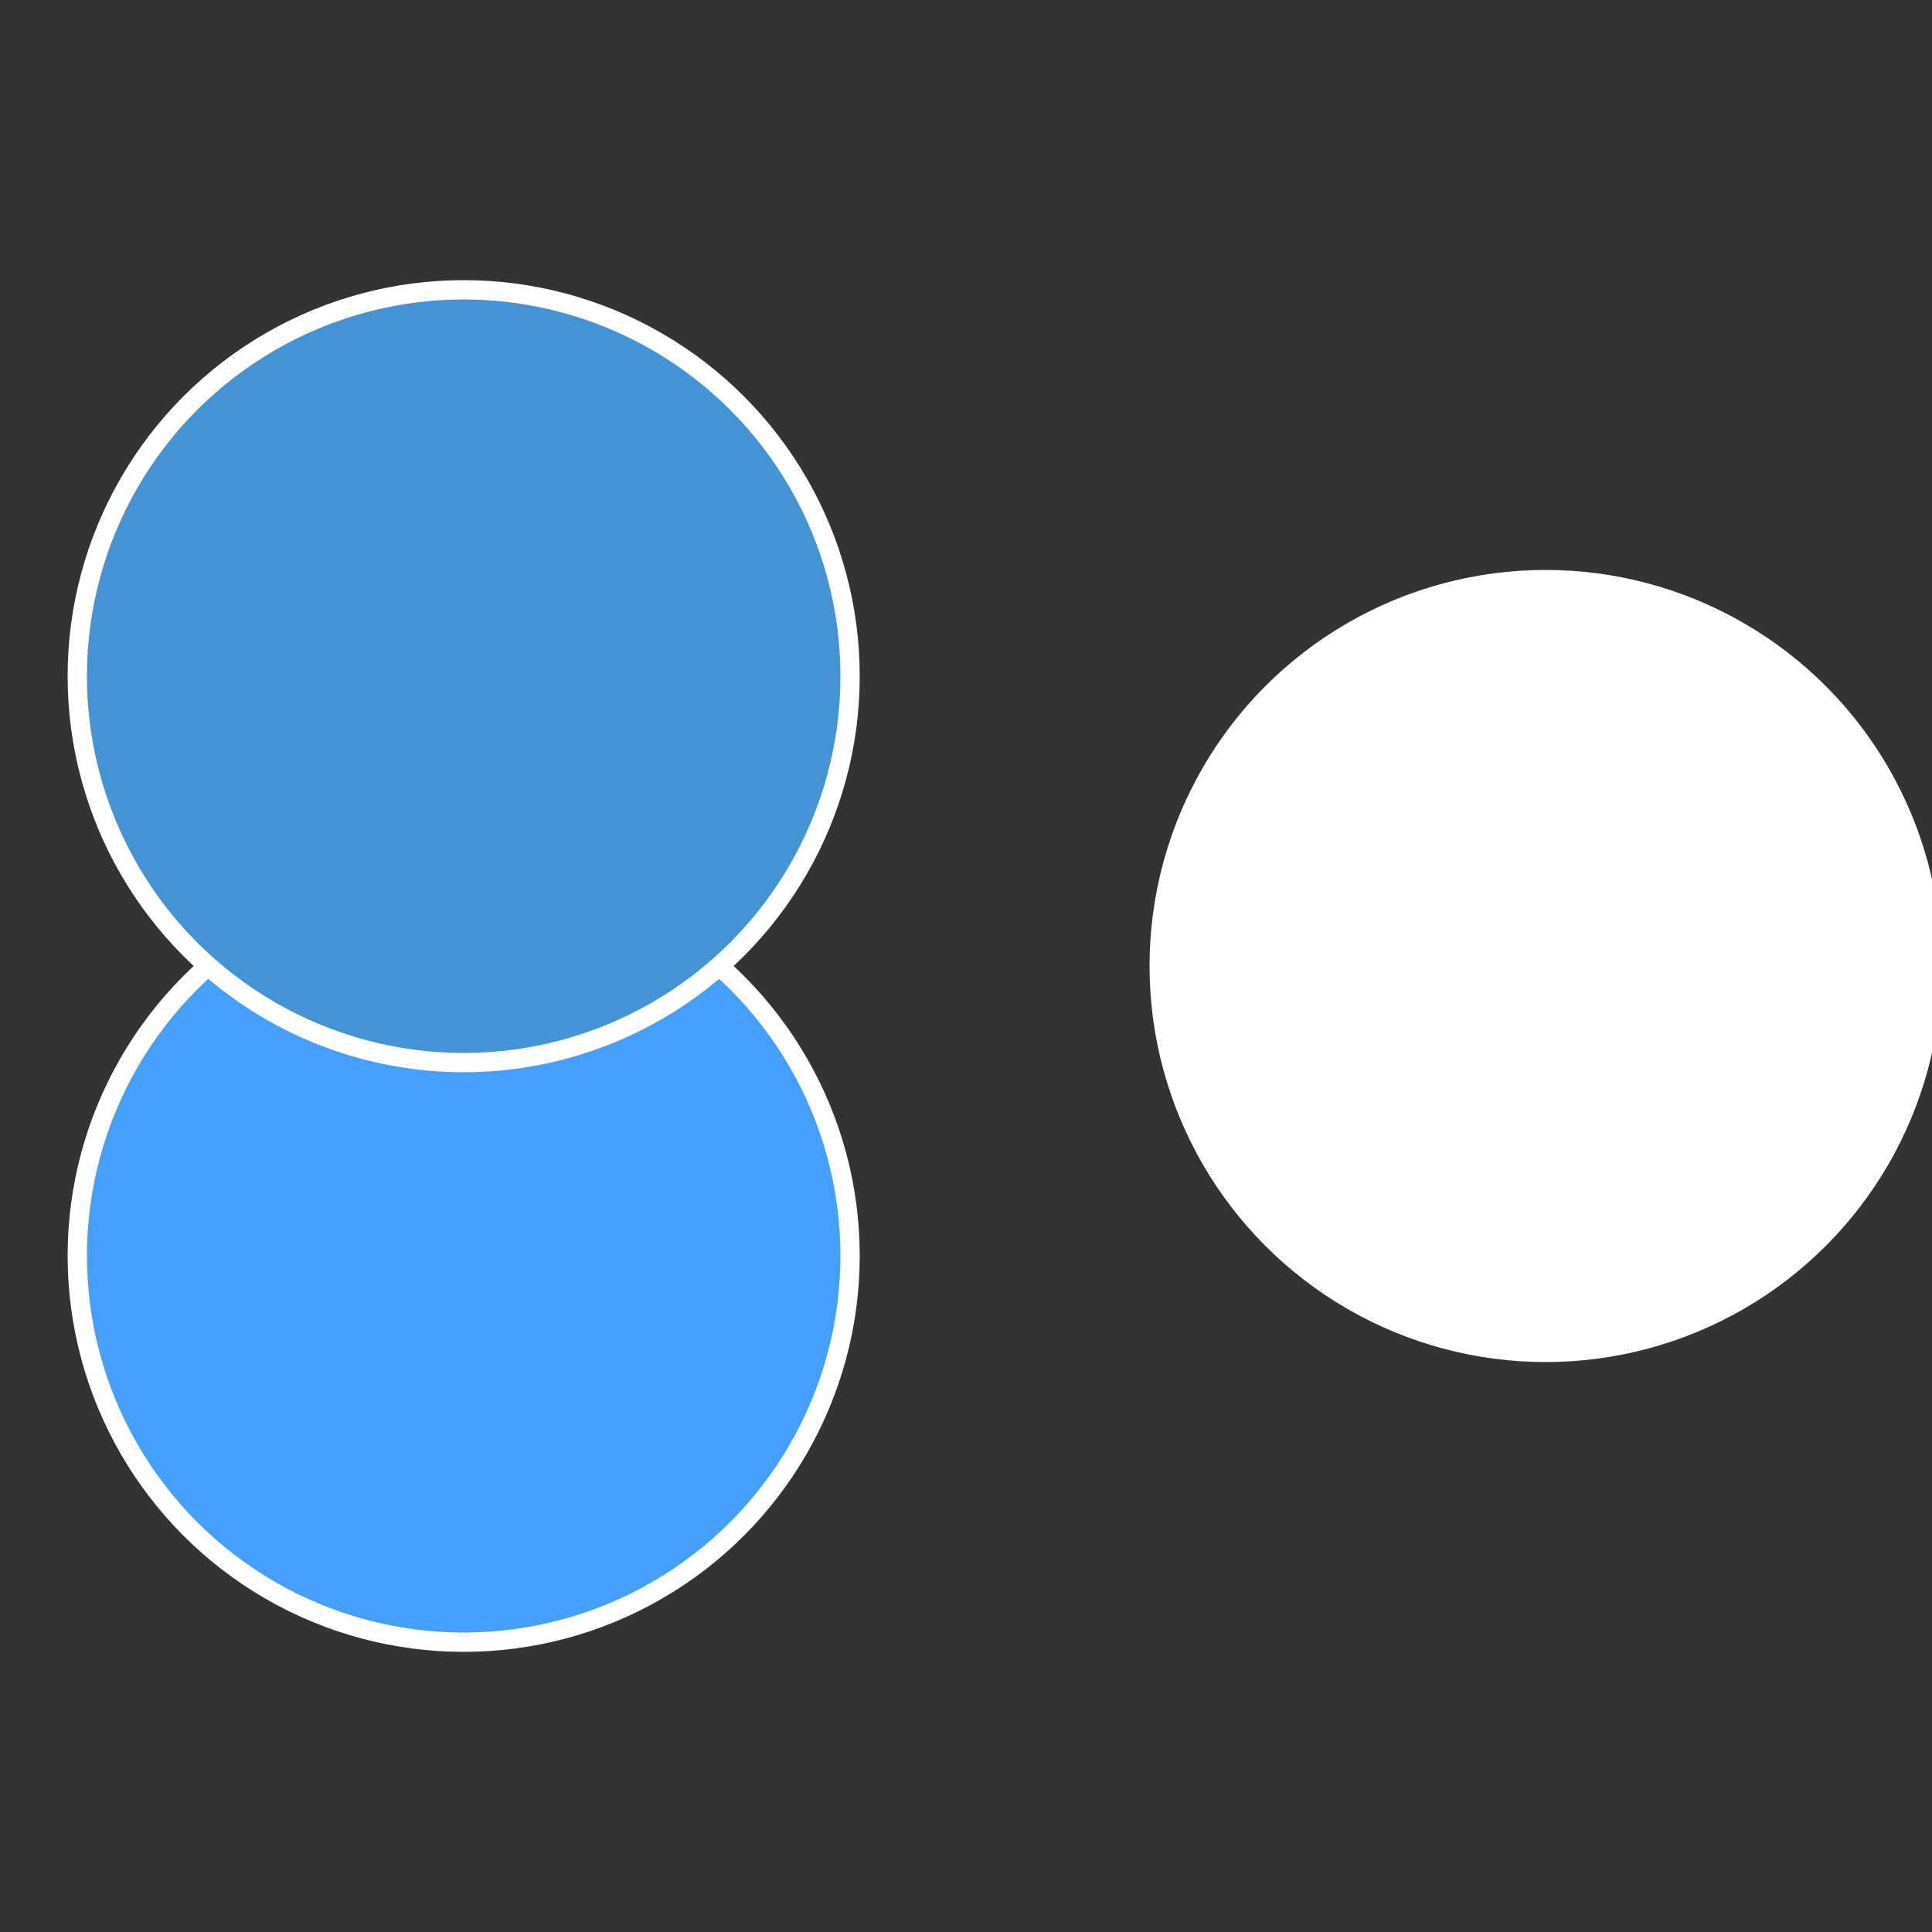
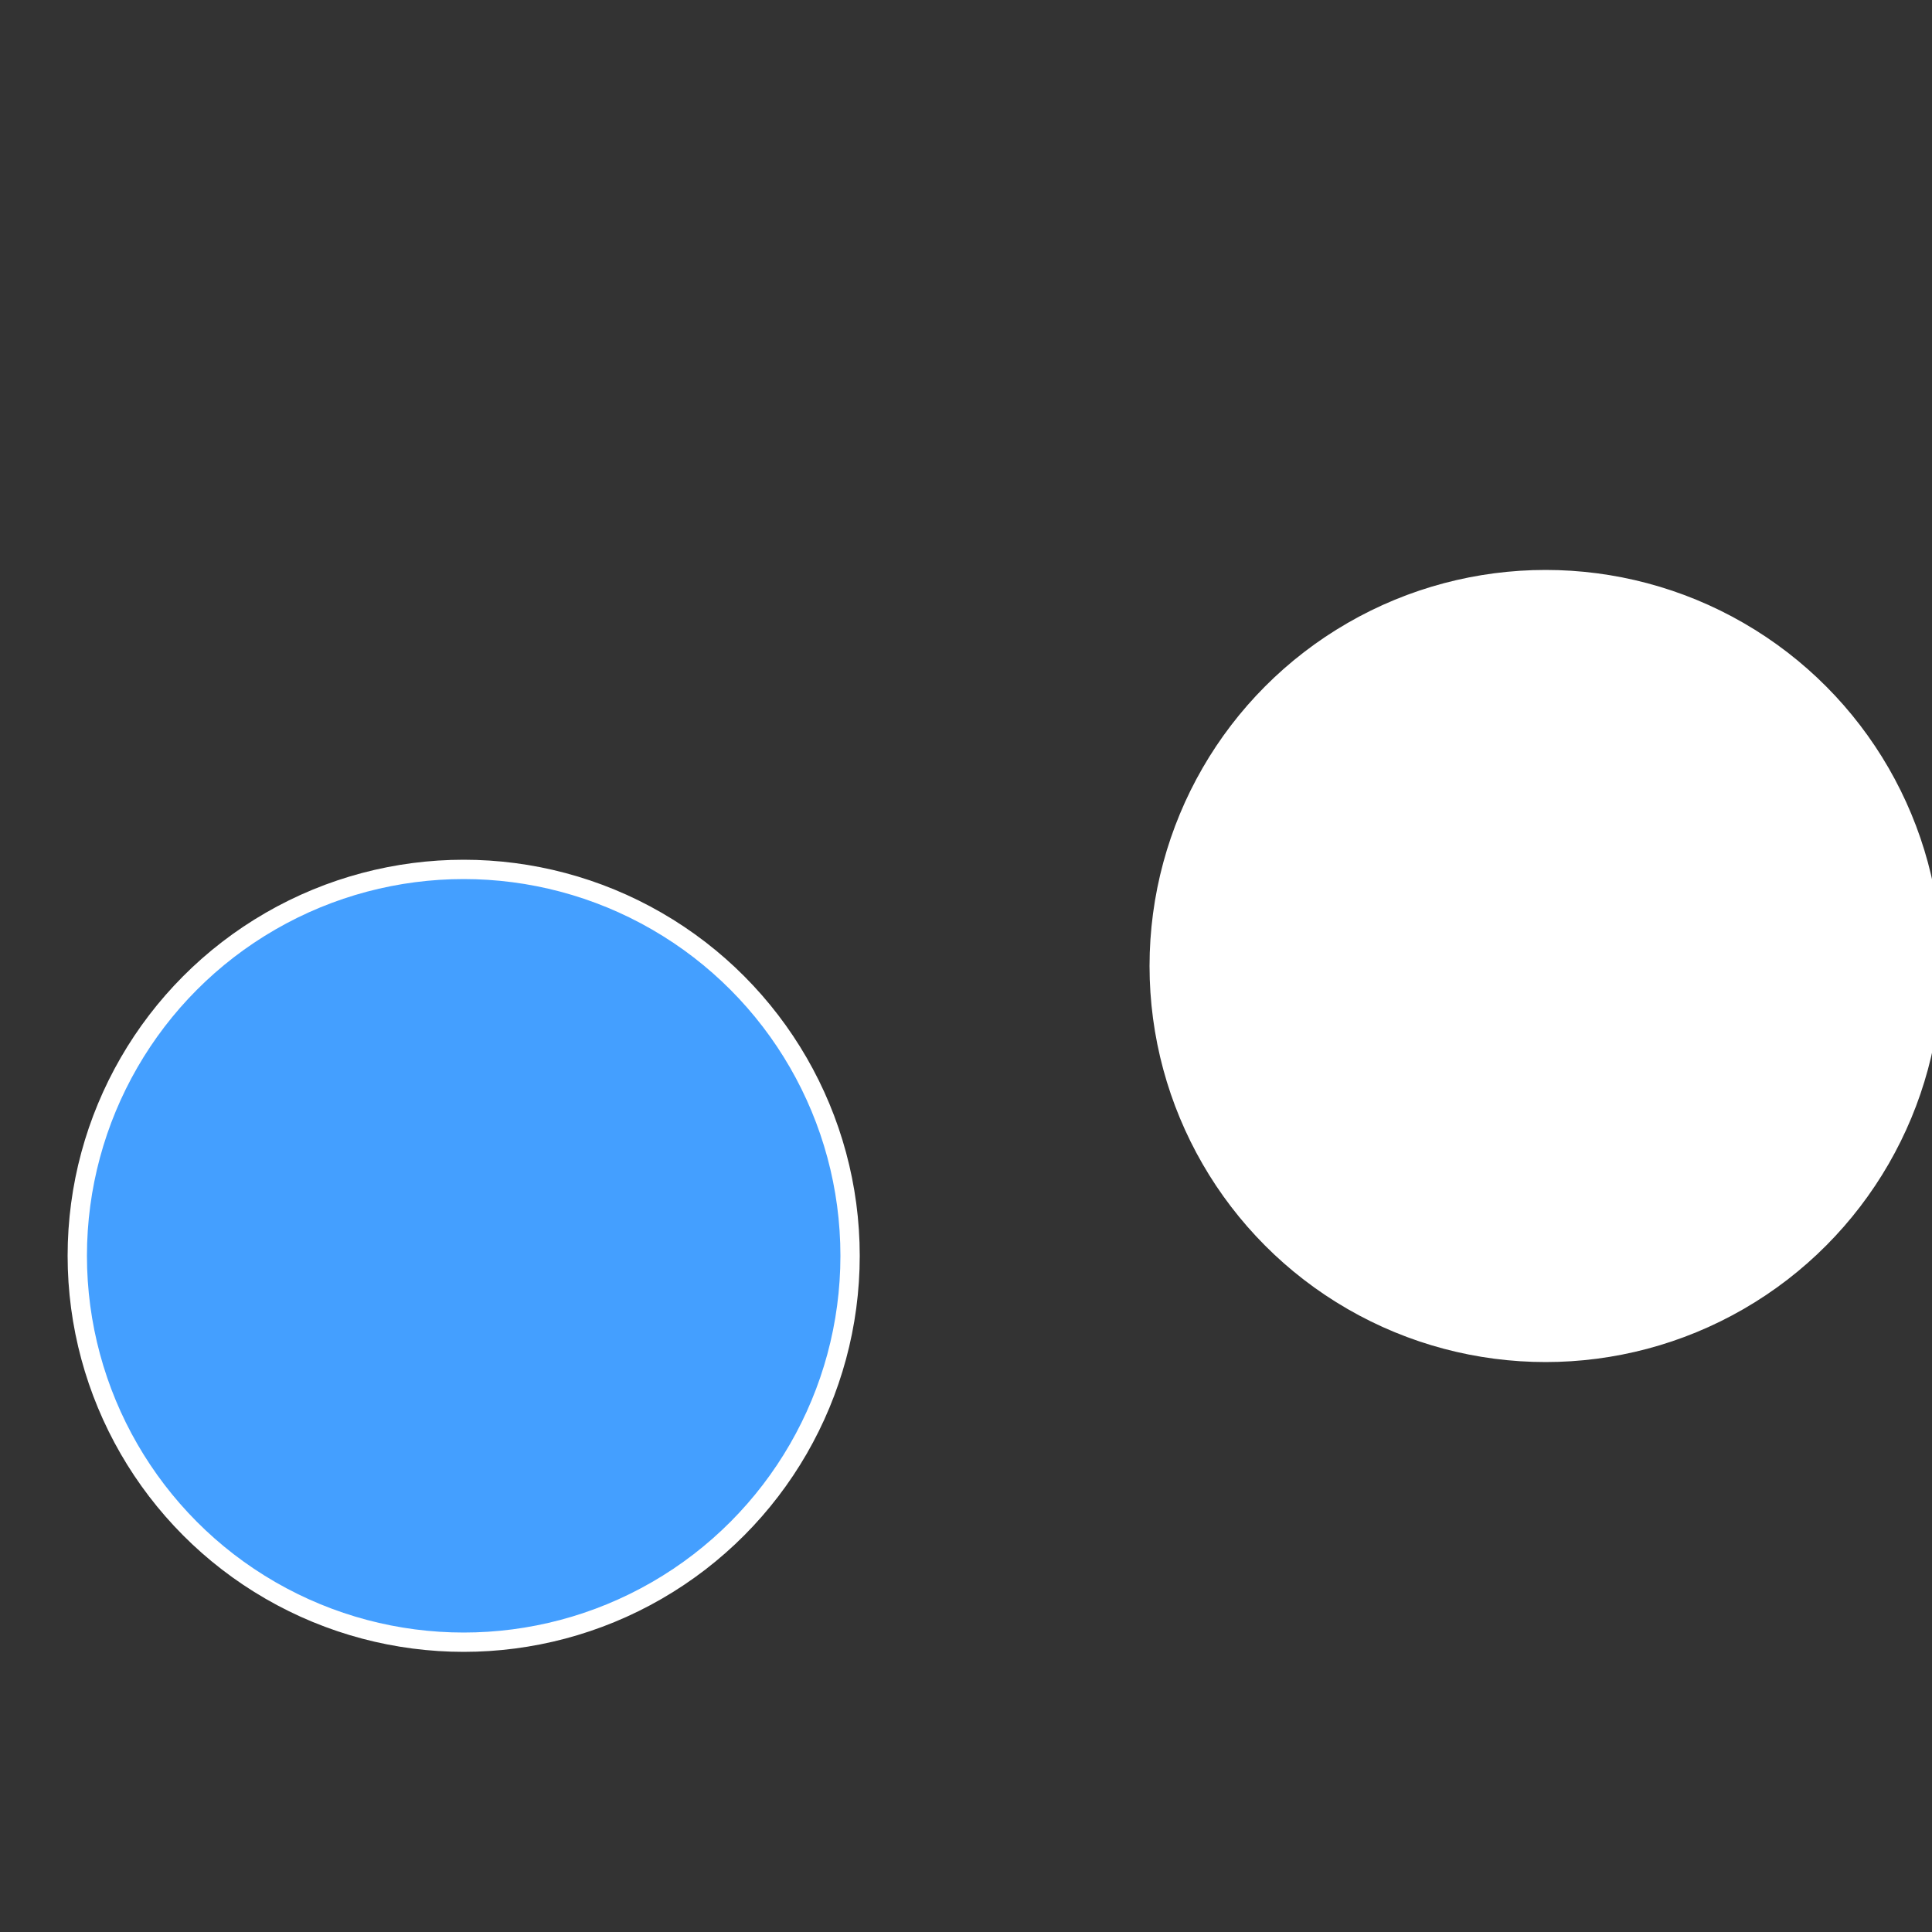
<svg xmlns="http://www.w3.org/2000/svg" width="500" height="500" viewBox="-1 -1 2 2">
  <rect x="-1" y="-1" width="2" height="2" fill="#333333" stroke="none" />
  <circle cx="0.6" cy="0" r="0.4" fill="#fffffffffffffd8113c449" stroke="#fff" stroke-width="1%" />
  <circle cx="-0.52" cy="0.3" r="0.4" fill="#449fffffffffffffd81fffffffffffffdf5" stroke="#fff" stroke-width="1%" />
-   <circle cx="-0.52" cy="-0.3" r="0.4" fill="#4493d5fffffffffffffd81" stroke="#fff" stroke-width="1%" />
</svg>